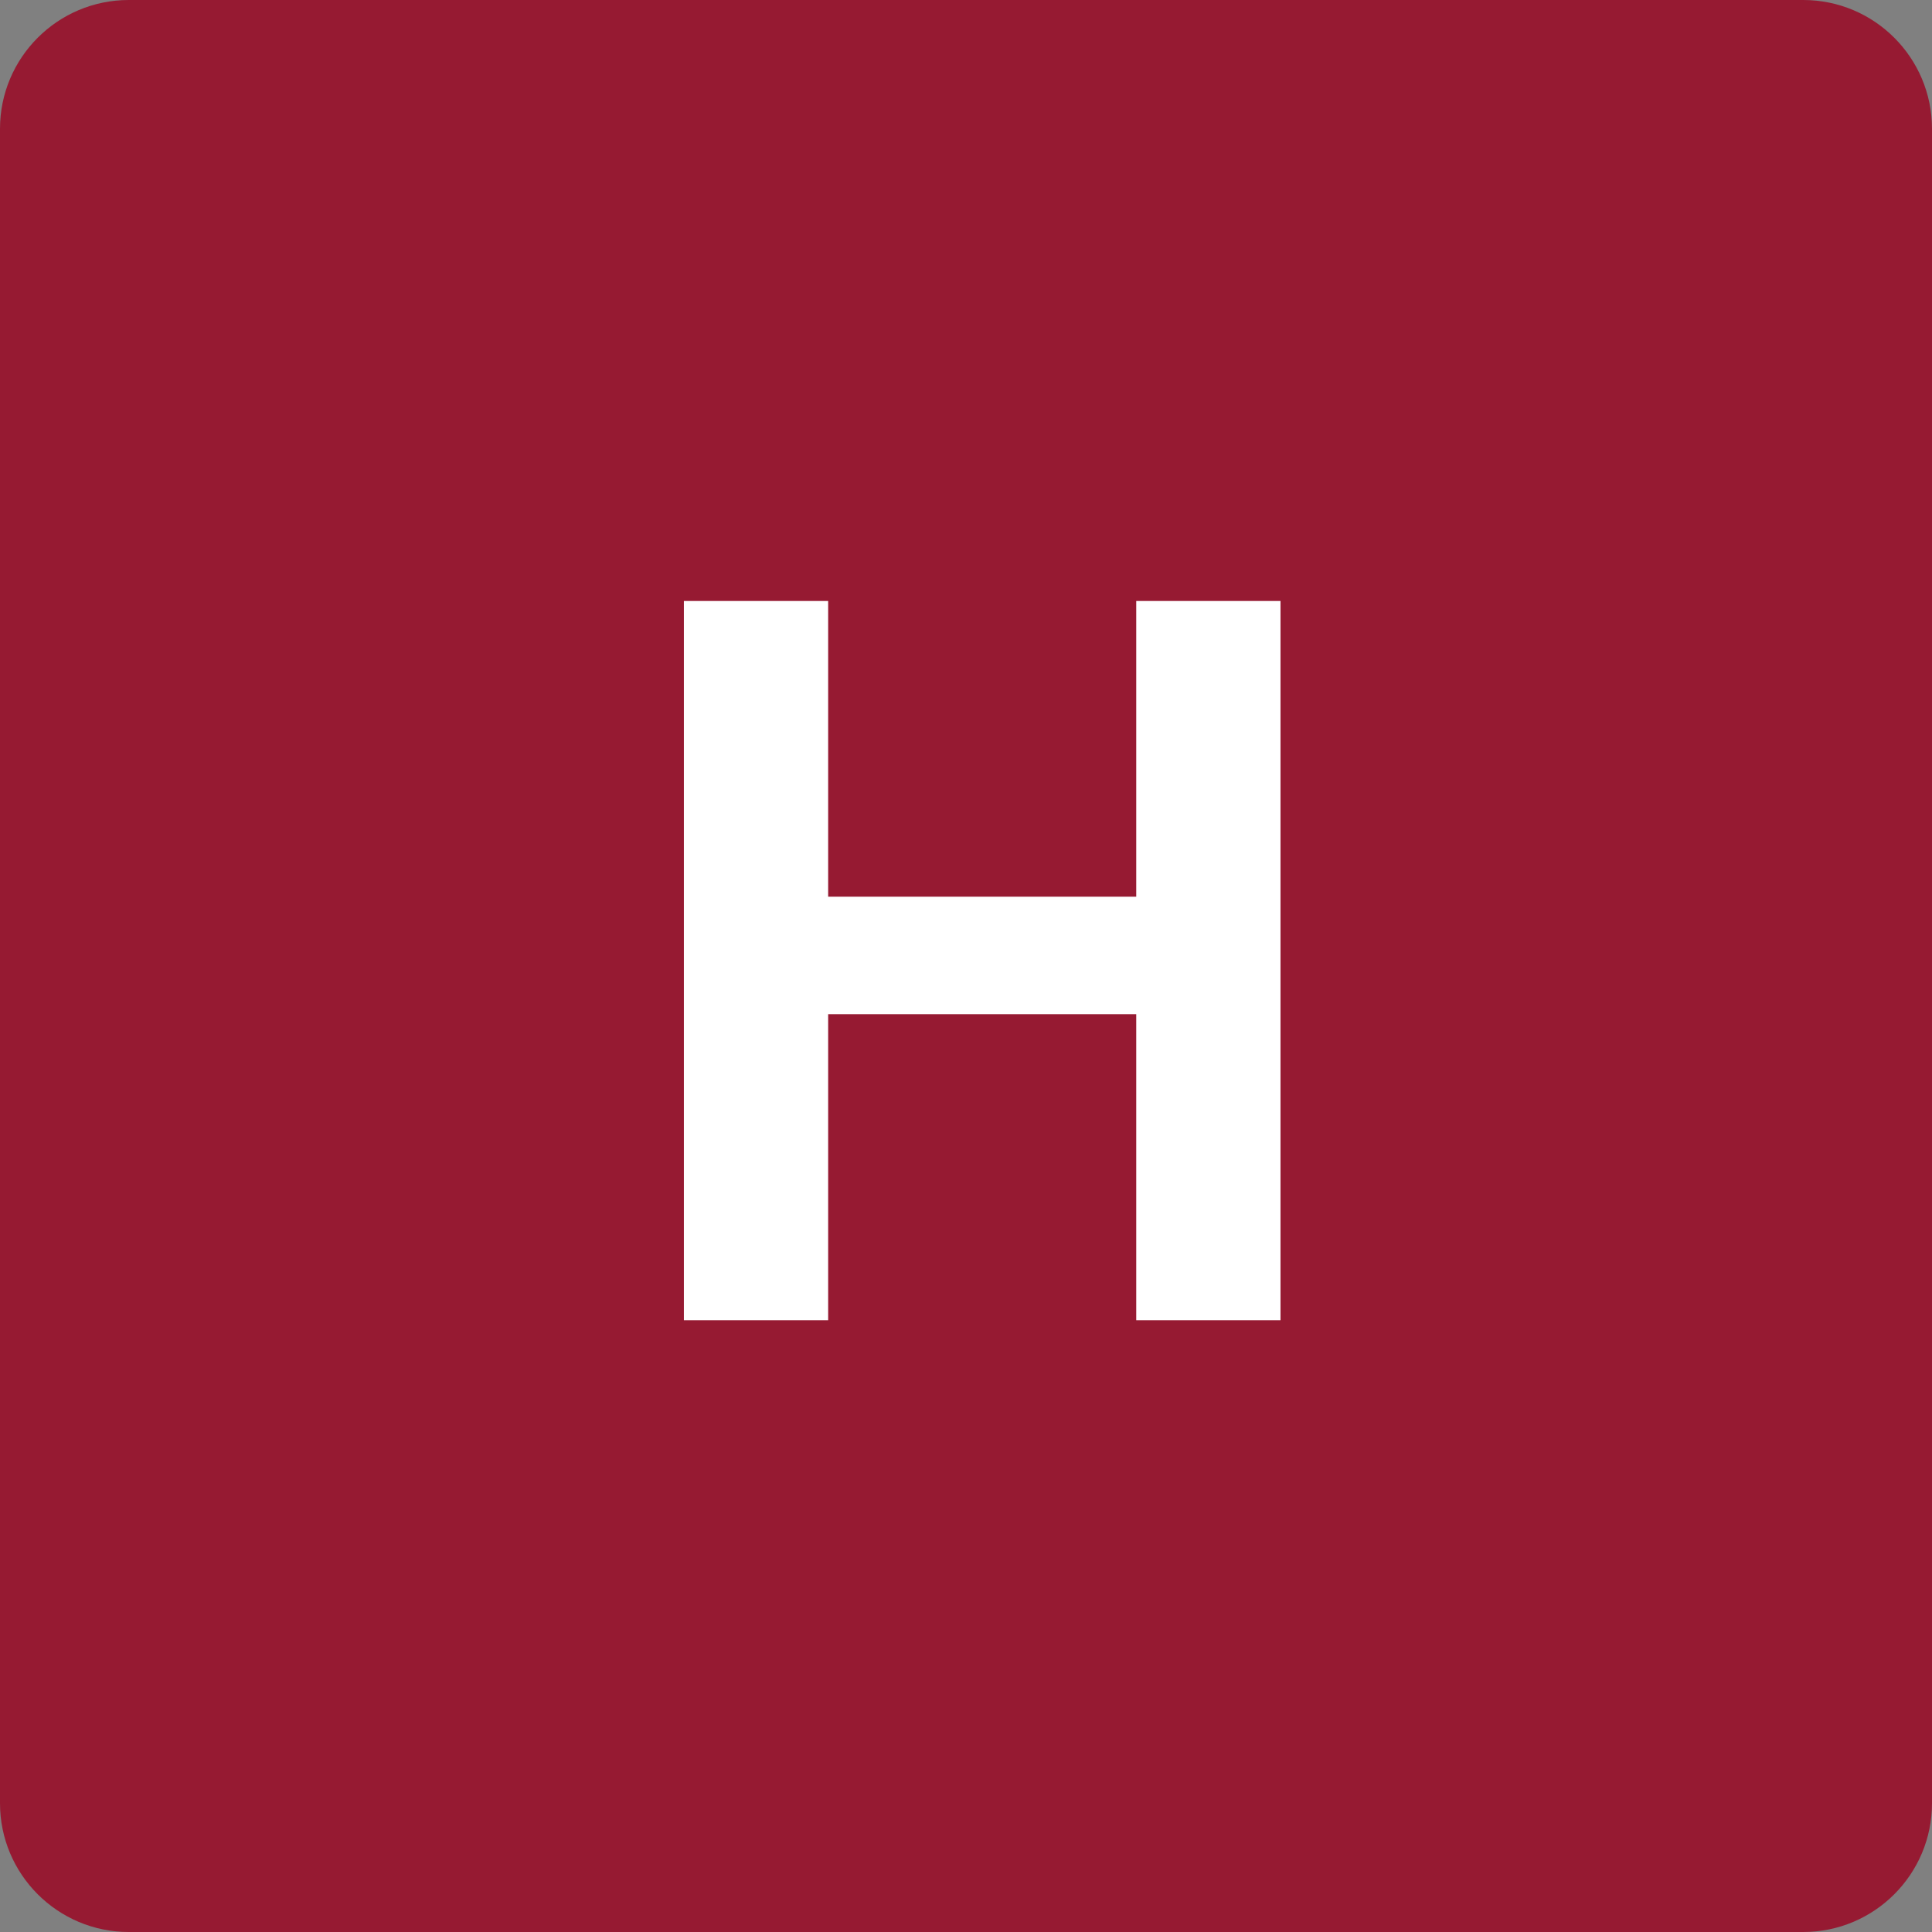
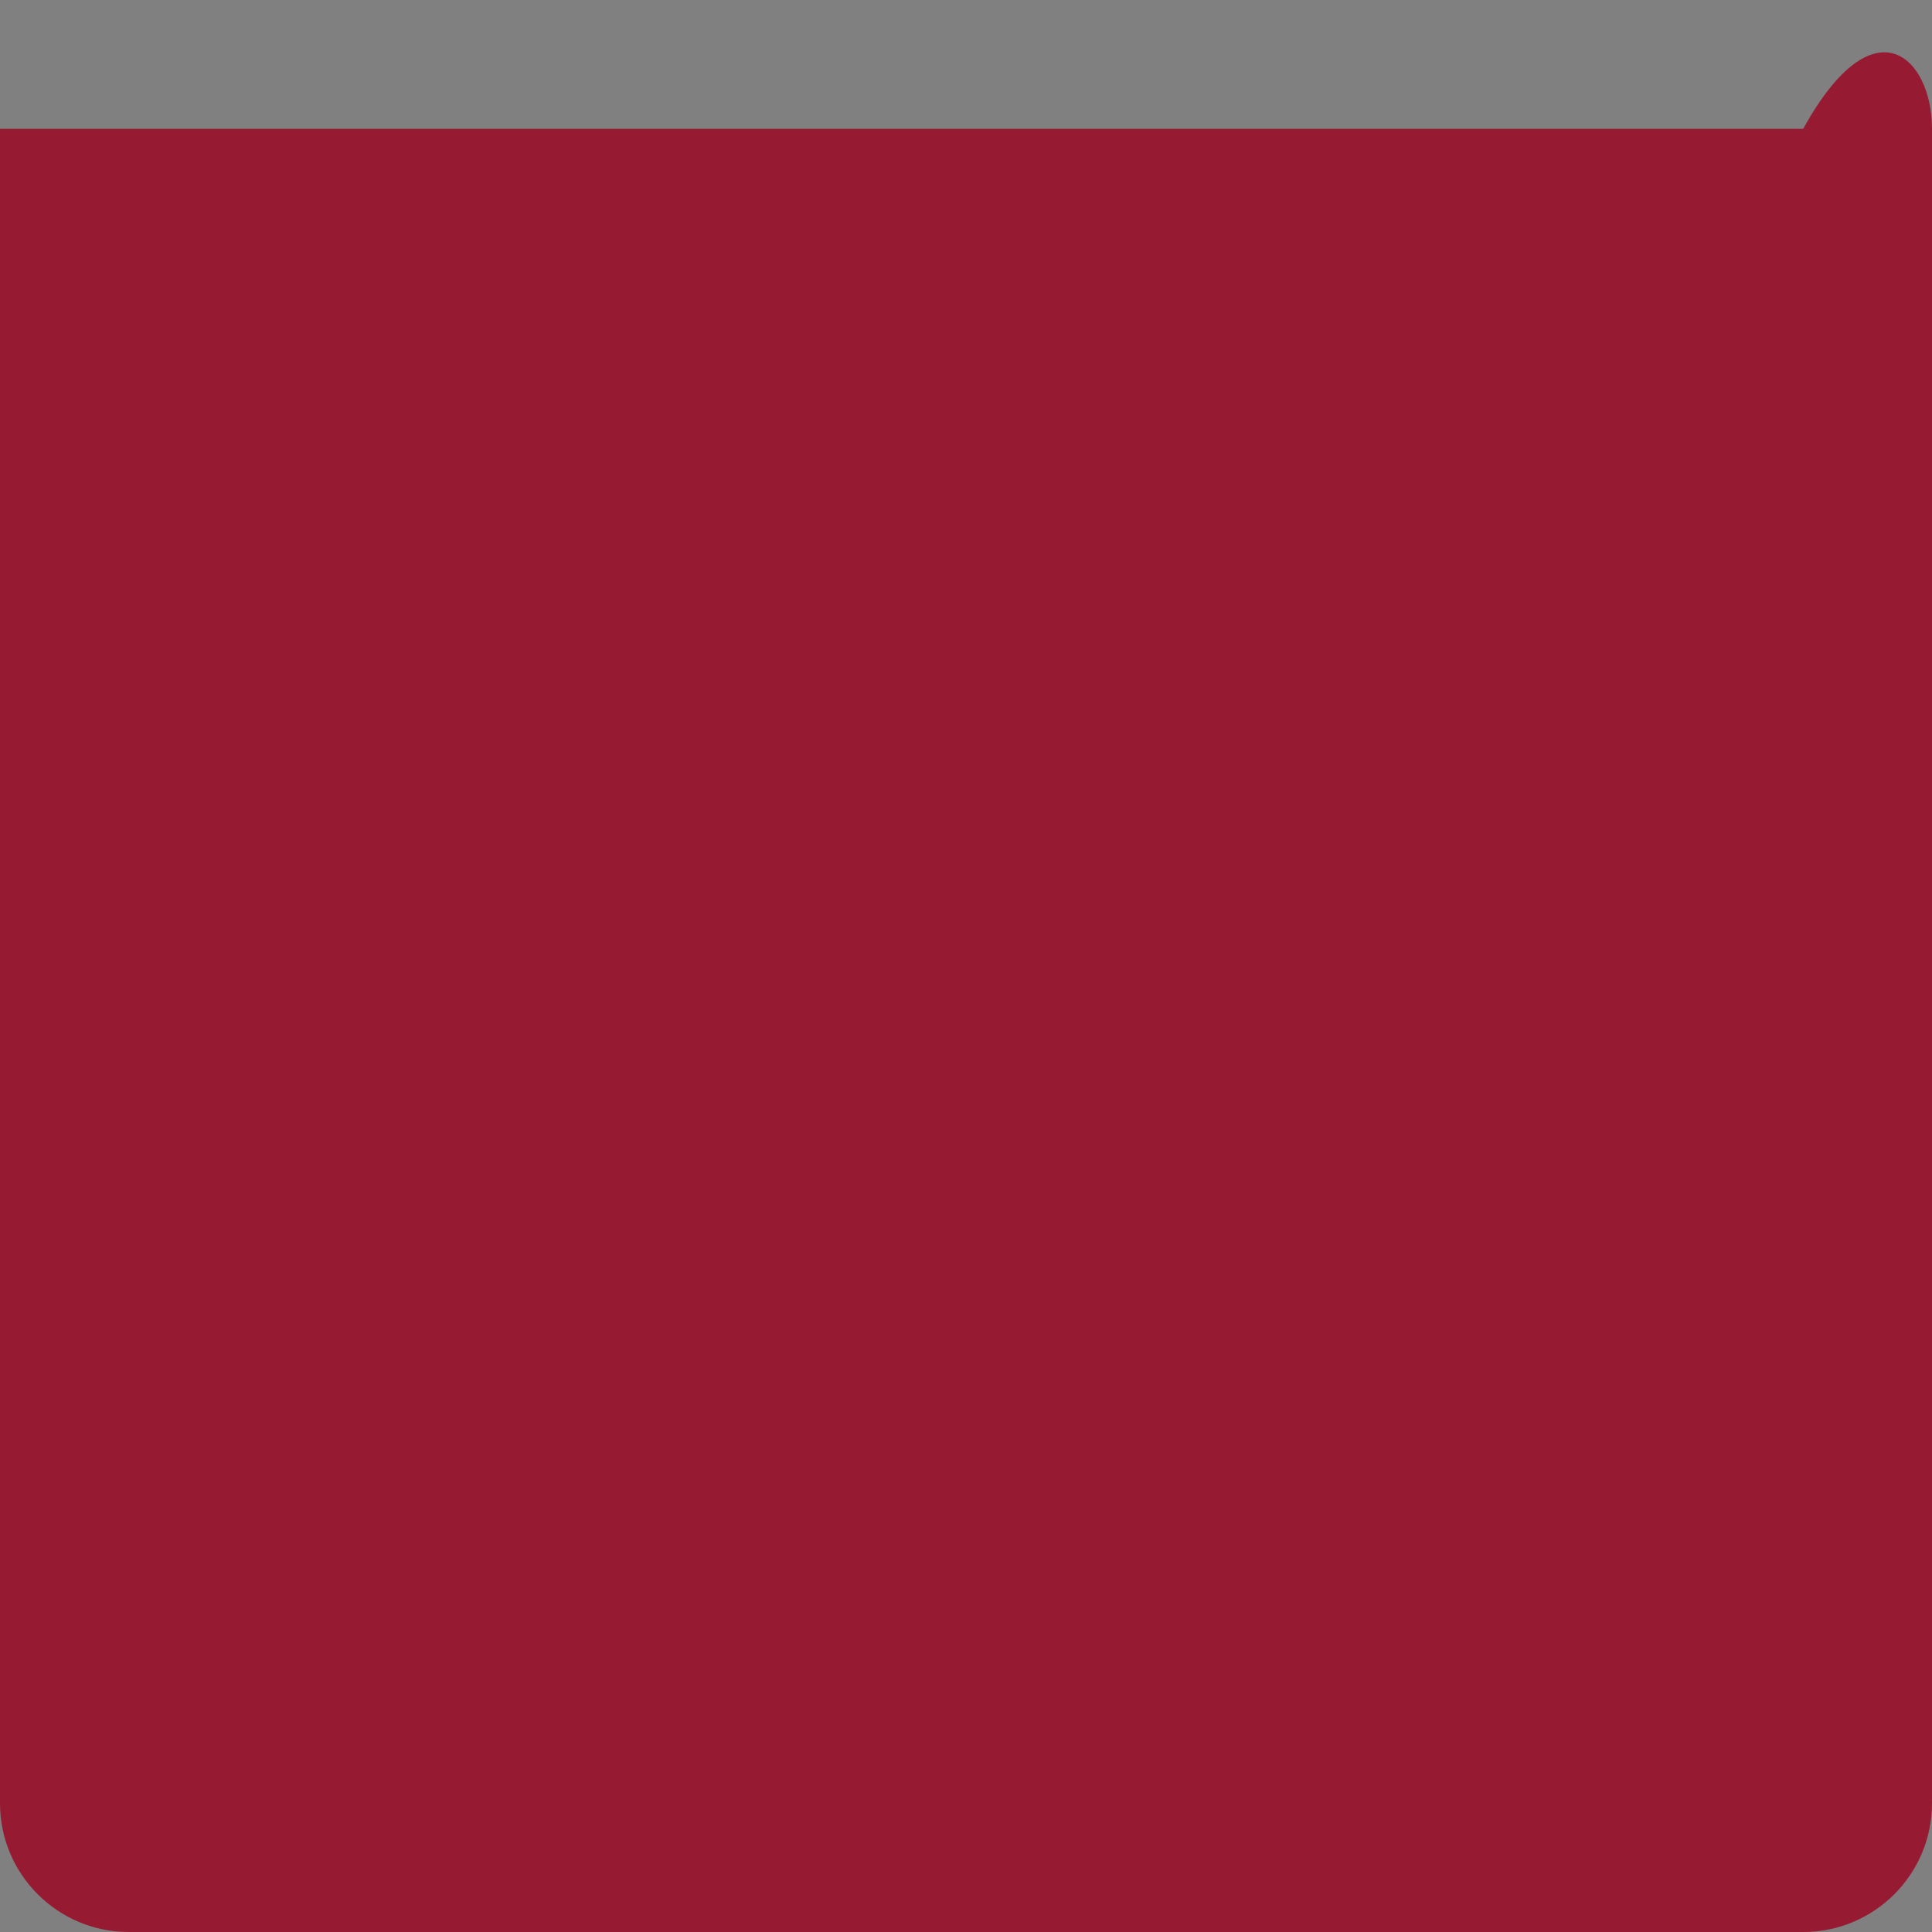
<svg xmlns="http://www.w3.org/2000/svg" width="60" height="60" viewBox="0 0 60 60" fill="none">
  <rect x="0" y="0" width="60" height="60" fill="#808080" stroke="none" />
-   <path d="M0 4C0 1.791 1.791 0 4 0H56C58.209 0 60 1.791 60 4V56C60 58.209 58.209 60 56 60H4C1.791 60 0 58.209 0 56V4Z" fill="#961A32" />
-   <path d="M39.767 18.664V41H35.287V31.496H25.719V41H21.239V18.664H25.719V27.848H35.287V18.664H39.767Z" fill="white" />
+   <path d="M0 4H56C58.209 0 60 1.791 60 4V56C60 58.209 58.209 60 56 60H4C1.791 60 0 58.209 0 56V4Z" fill="#961A32" />
</svg>